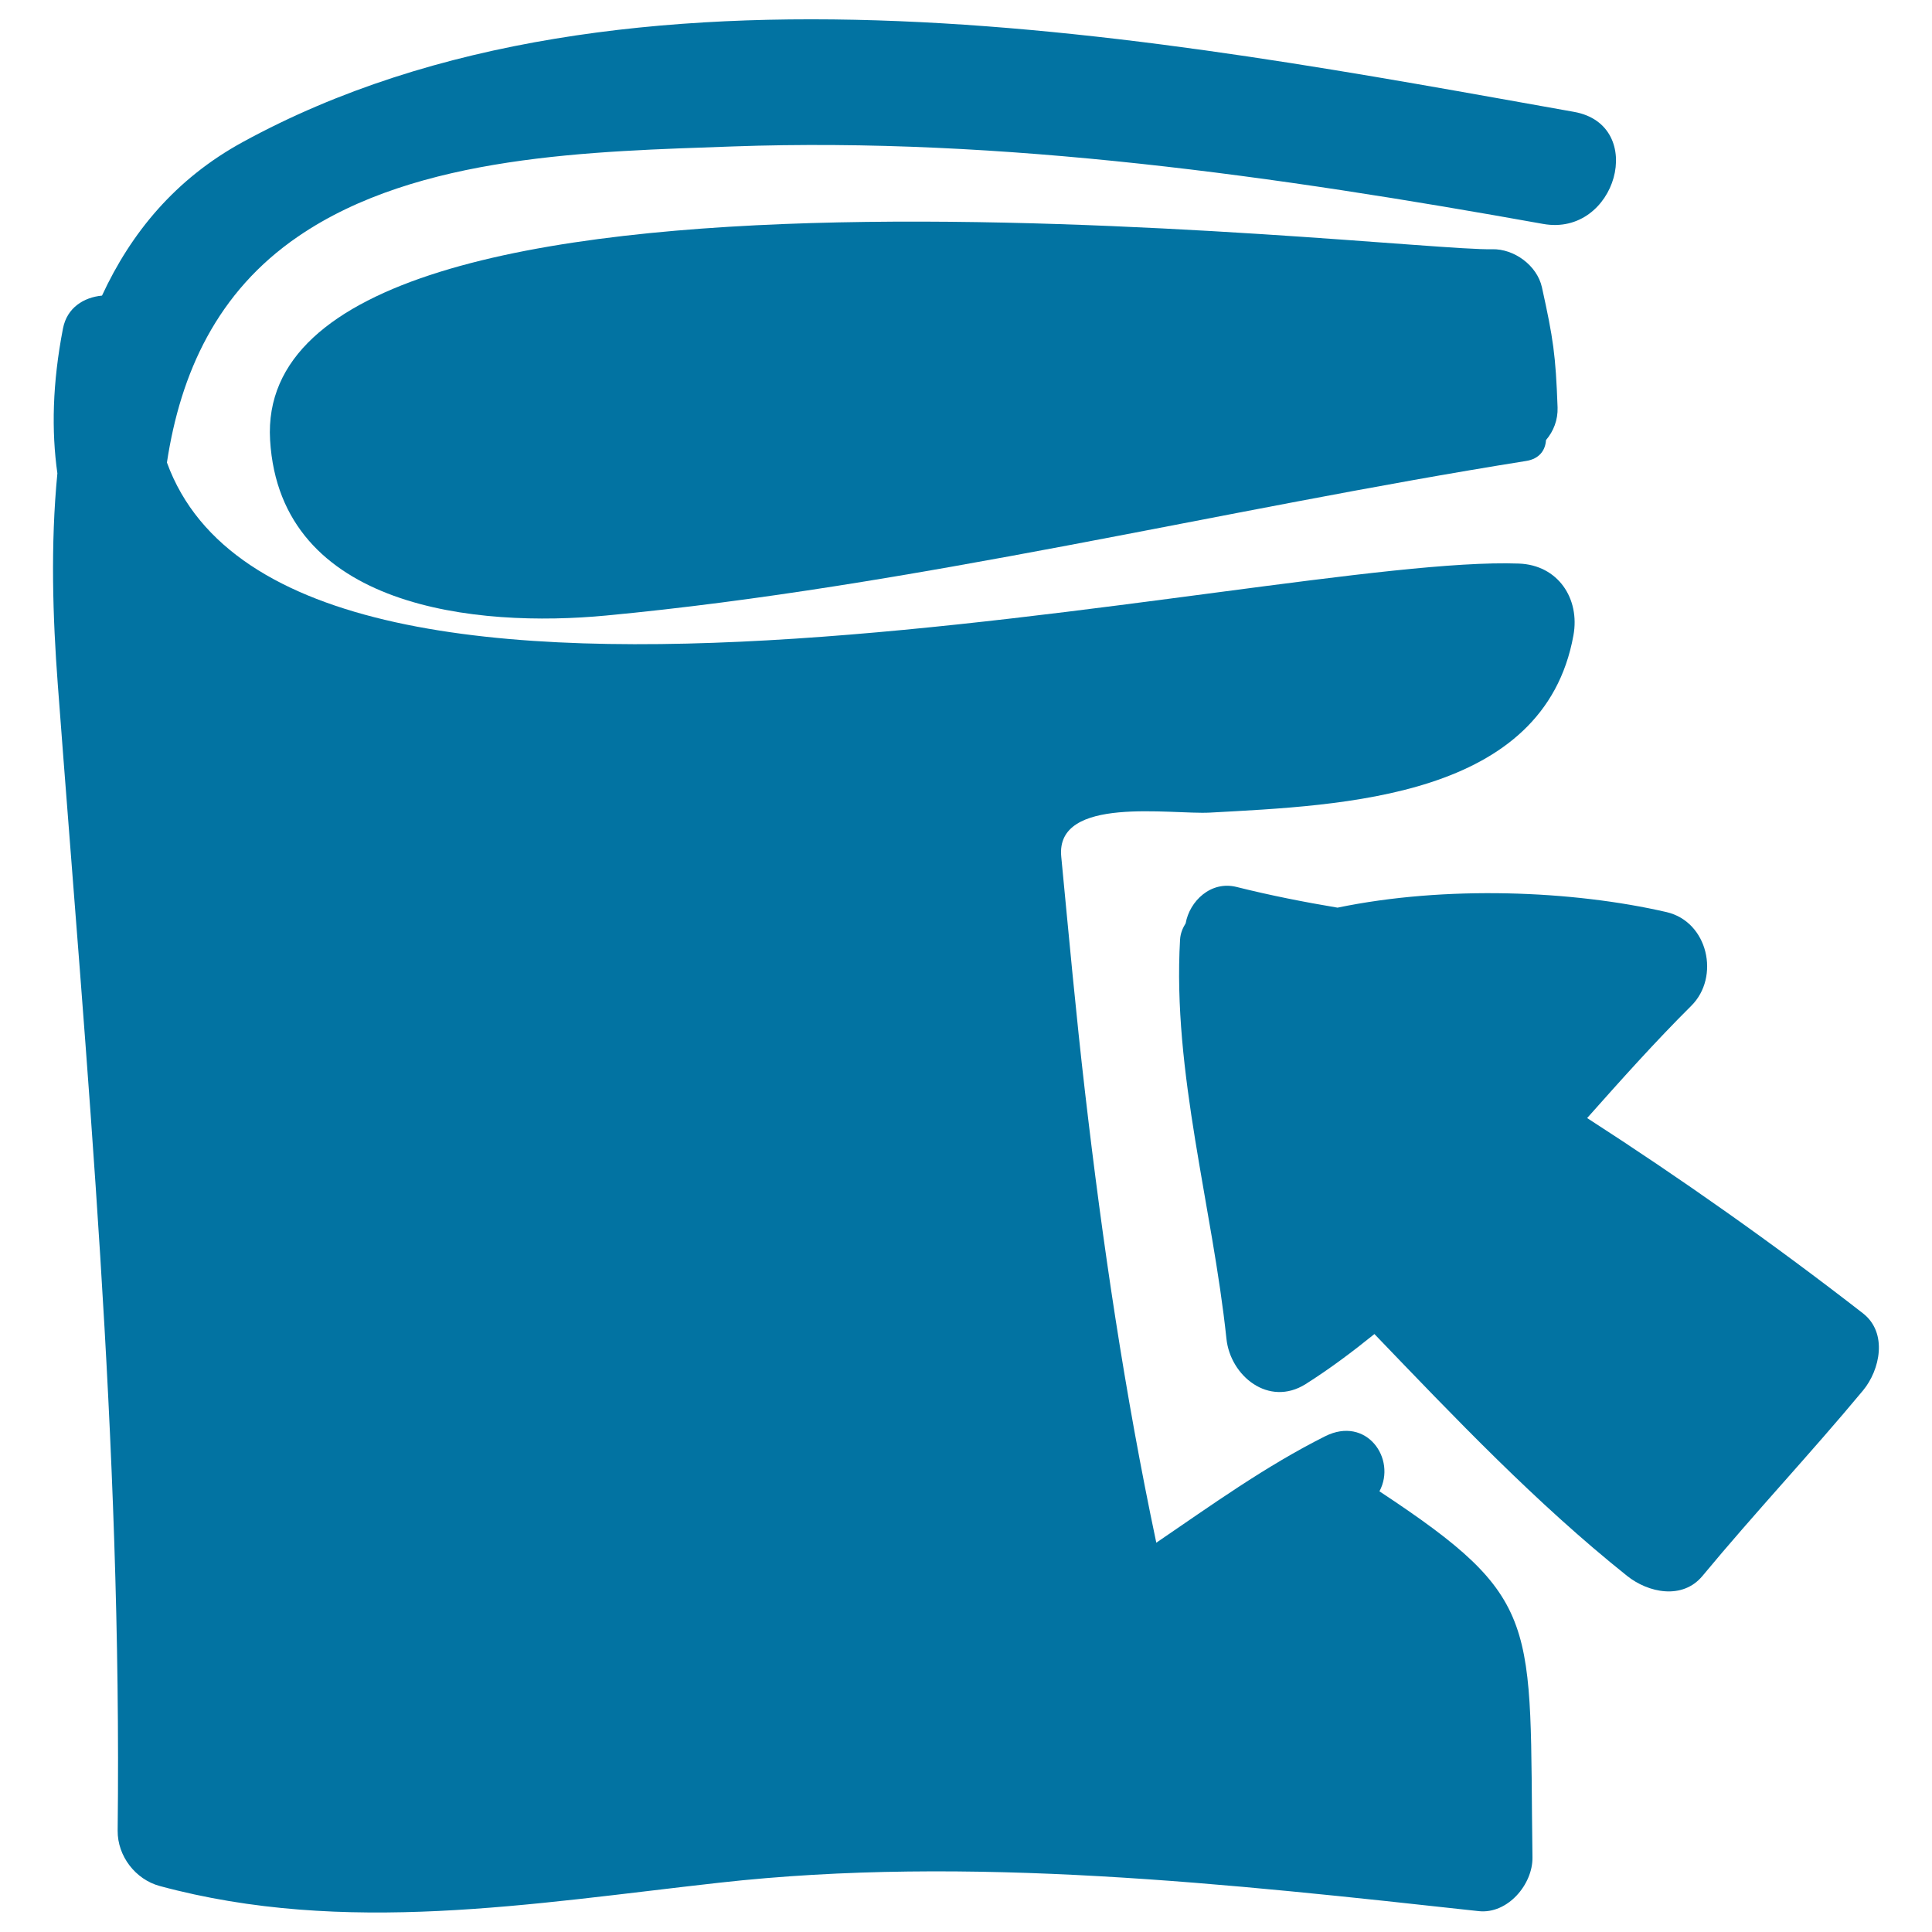
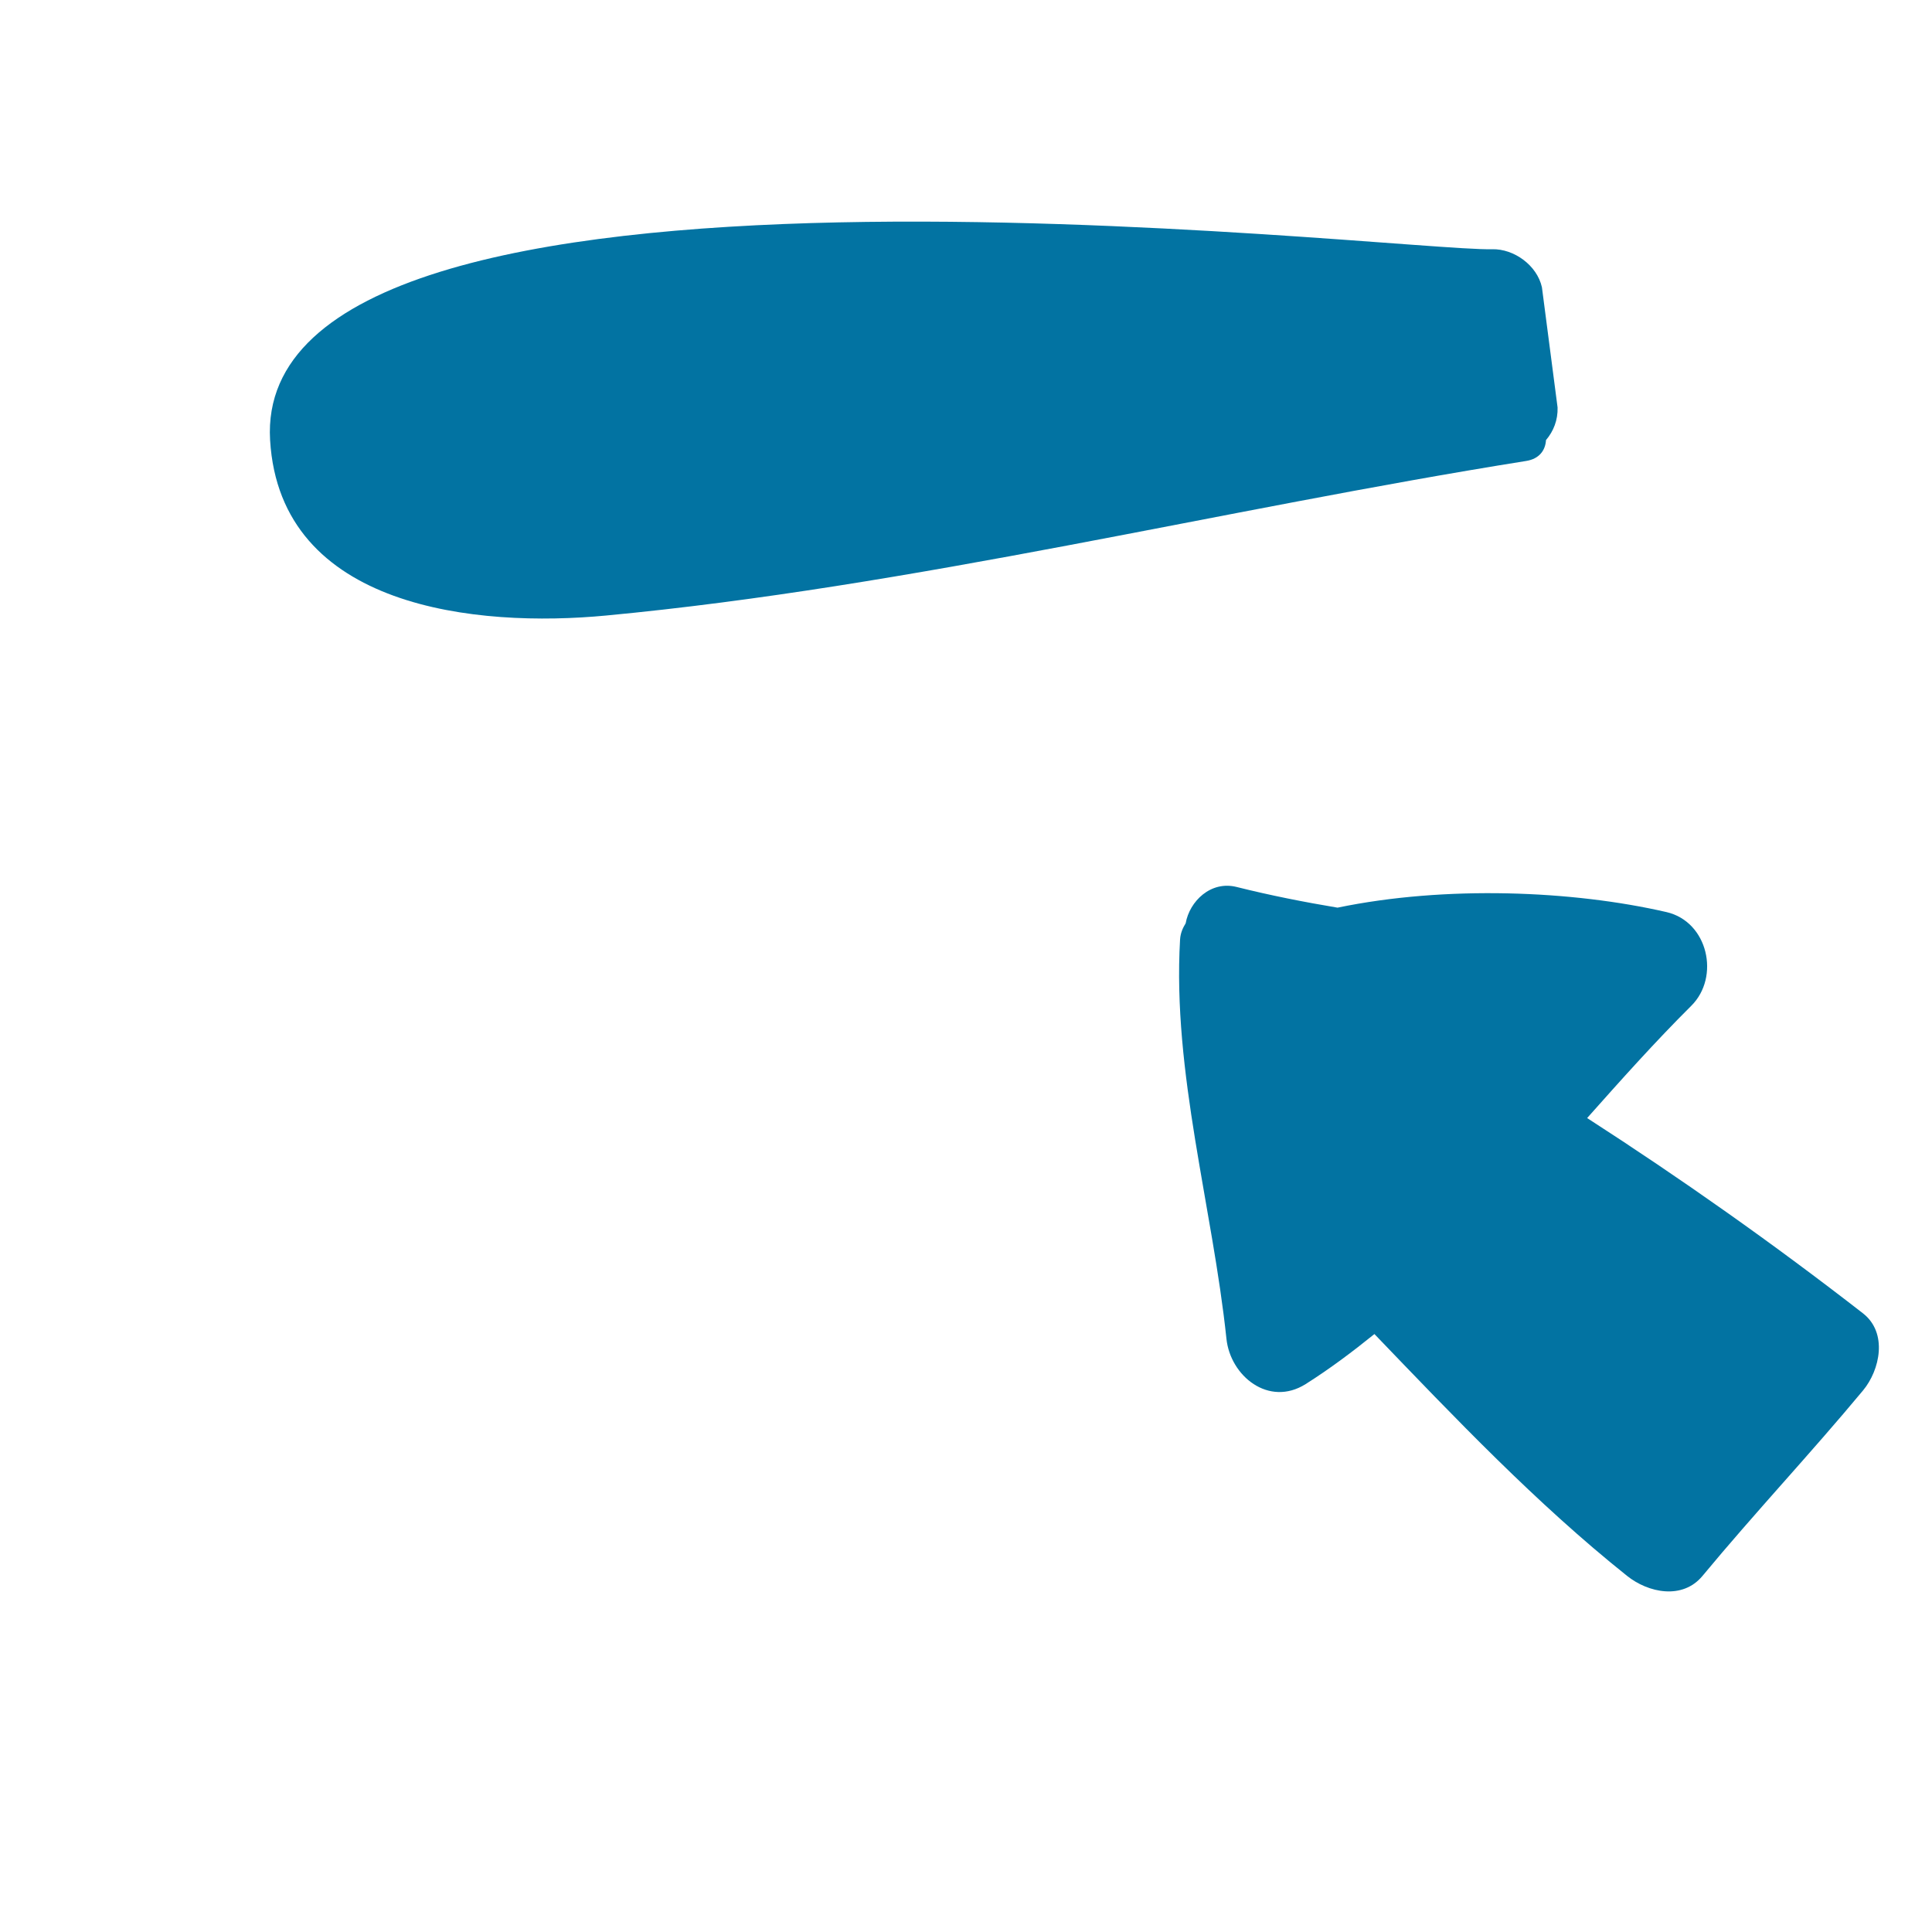
<svg xmlns="http://www.w3.org/2000/svg" viewBox="0 0 1000 1000" style="fill:#0273a2">
  <title>Book Hand Drawn With An Arrow SVG icon</title>
  <g>
    <g>
      <path d="M964.3,679.8c-46.2-35.9-93.8-69.5-142.8-101.1c17.6-19.8,35.2-39.5,53.9-58.1c15-14.9,8.7-43.5-12.8-48.5c-48.6-11.2-114.4-13.9-170.3-2.3c-17.3-2.9-34.6-6.3-52.2-10.7c-13.4-3.4-24.4,7.4-26.4,18.8c-1.5,2.4-2.7,5.1-2.9,8.4c-4,68.8,16.8,138.5,24,206.6c2,19.3,21.9,35.5,41,23.5c12.5-7.9,24.2-16.7,35.6-25.9c41.8,43.5,83.7,87.6,130.8,125.2c10.9,8.7,28.6,12.5,39,0c27-32.6,56-63.4,83.1-96C973.1,709.1,977.2,689.9,964.3,679.8z" />
-       <path d="M154.3,122.4c62-42.5,152.8-44,224.9-46.6c140-5,282,15.4,419.5,40.1c37.9,6.8,54.1-51.2,16-58C603.4,20.3,323.9-34.9,125.7,73.5c-35,19.1-57.9,47.1-72.9,79.5c-9.4,0.9-18.1,6.2-20.2,17c-5.5,28.4-6,53.1-2.9,75c-3.6,36.9-2.4,74.7,0.2,109.1c15,200.1,33.3,391.8,31,593.5c-0.1,13.1,9.2,25.2,21.8,28.6c95.8,25.9,192.5,9.1,289.5-1.7c129.4-14.5,264.4,0.6,393.2,14.7c15,1.6,28-13.9,27.8-27.8c-1.7-122.7,5.7-133.4-79.2-189.5c9-16.9-6.8-39.2-28.1-28.5c-31.1,15.6-58.9,35.7-87.4,55.1c-16.3-77.1-27.8-154.7-36.9-233.3c-4.7-40.5-8.4-81.2-12.3-121.8c-3.1-31.8,56.8-21.7,77-22.8c69.1-3.8,172.8-7.4,188.1-91.7c3.5-19.1-8-36.5-28.3-37.2c-131.2-4.8-634.8,125.9-699.7-52.3C93.4,193.2,112.3,151.1,154.3,122.4z" />
-       <path d="M798.1,148.7c-2.5-11.3-14.4-20-25.8-19.7c-48.7,1.4-642.5-71.4-632.5,98.8c5.2,87.5,107.5,97.1,173.9,90.8c158.7-15,318.7-54.9,476.2-80c7-1.1,10-5.7,10.3-10.8c3.9-4.6,6.2-10.4,6-16.9C805.2,183.6,804,175.5,798.1,148.7z" />
+       <path d="M798.1,148.7c-2.5-11.3-14.4-20-25.8-19.7c-48.7,1.4-642.5-71.4-632.5,98.8c5.2,87.5,107.5,97.1,173.9,90.8c158.7-15,318.7-54.9,476.2-80c7-1.1,10-5.7,10.3-10.8c3.9-4.6,6.2-10.4,6-16.9z" />
    </g>
  </g>
</svg>